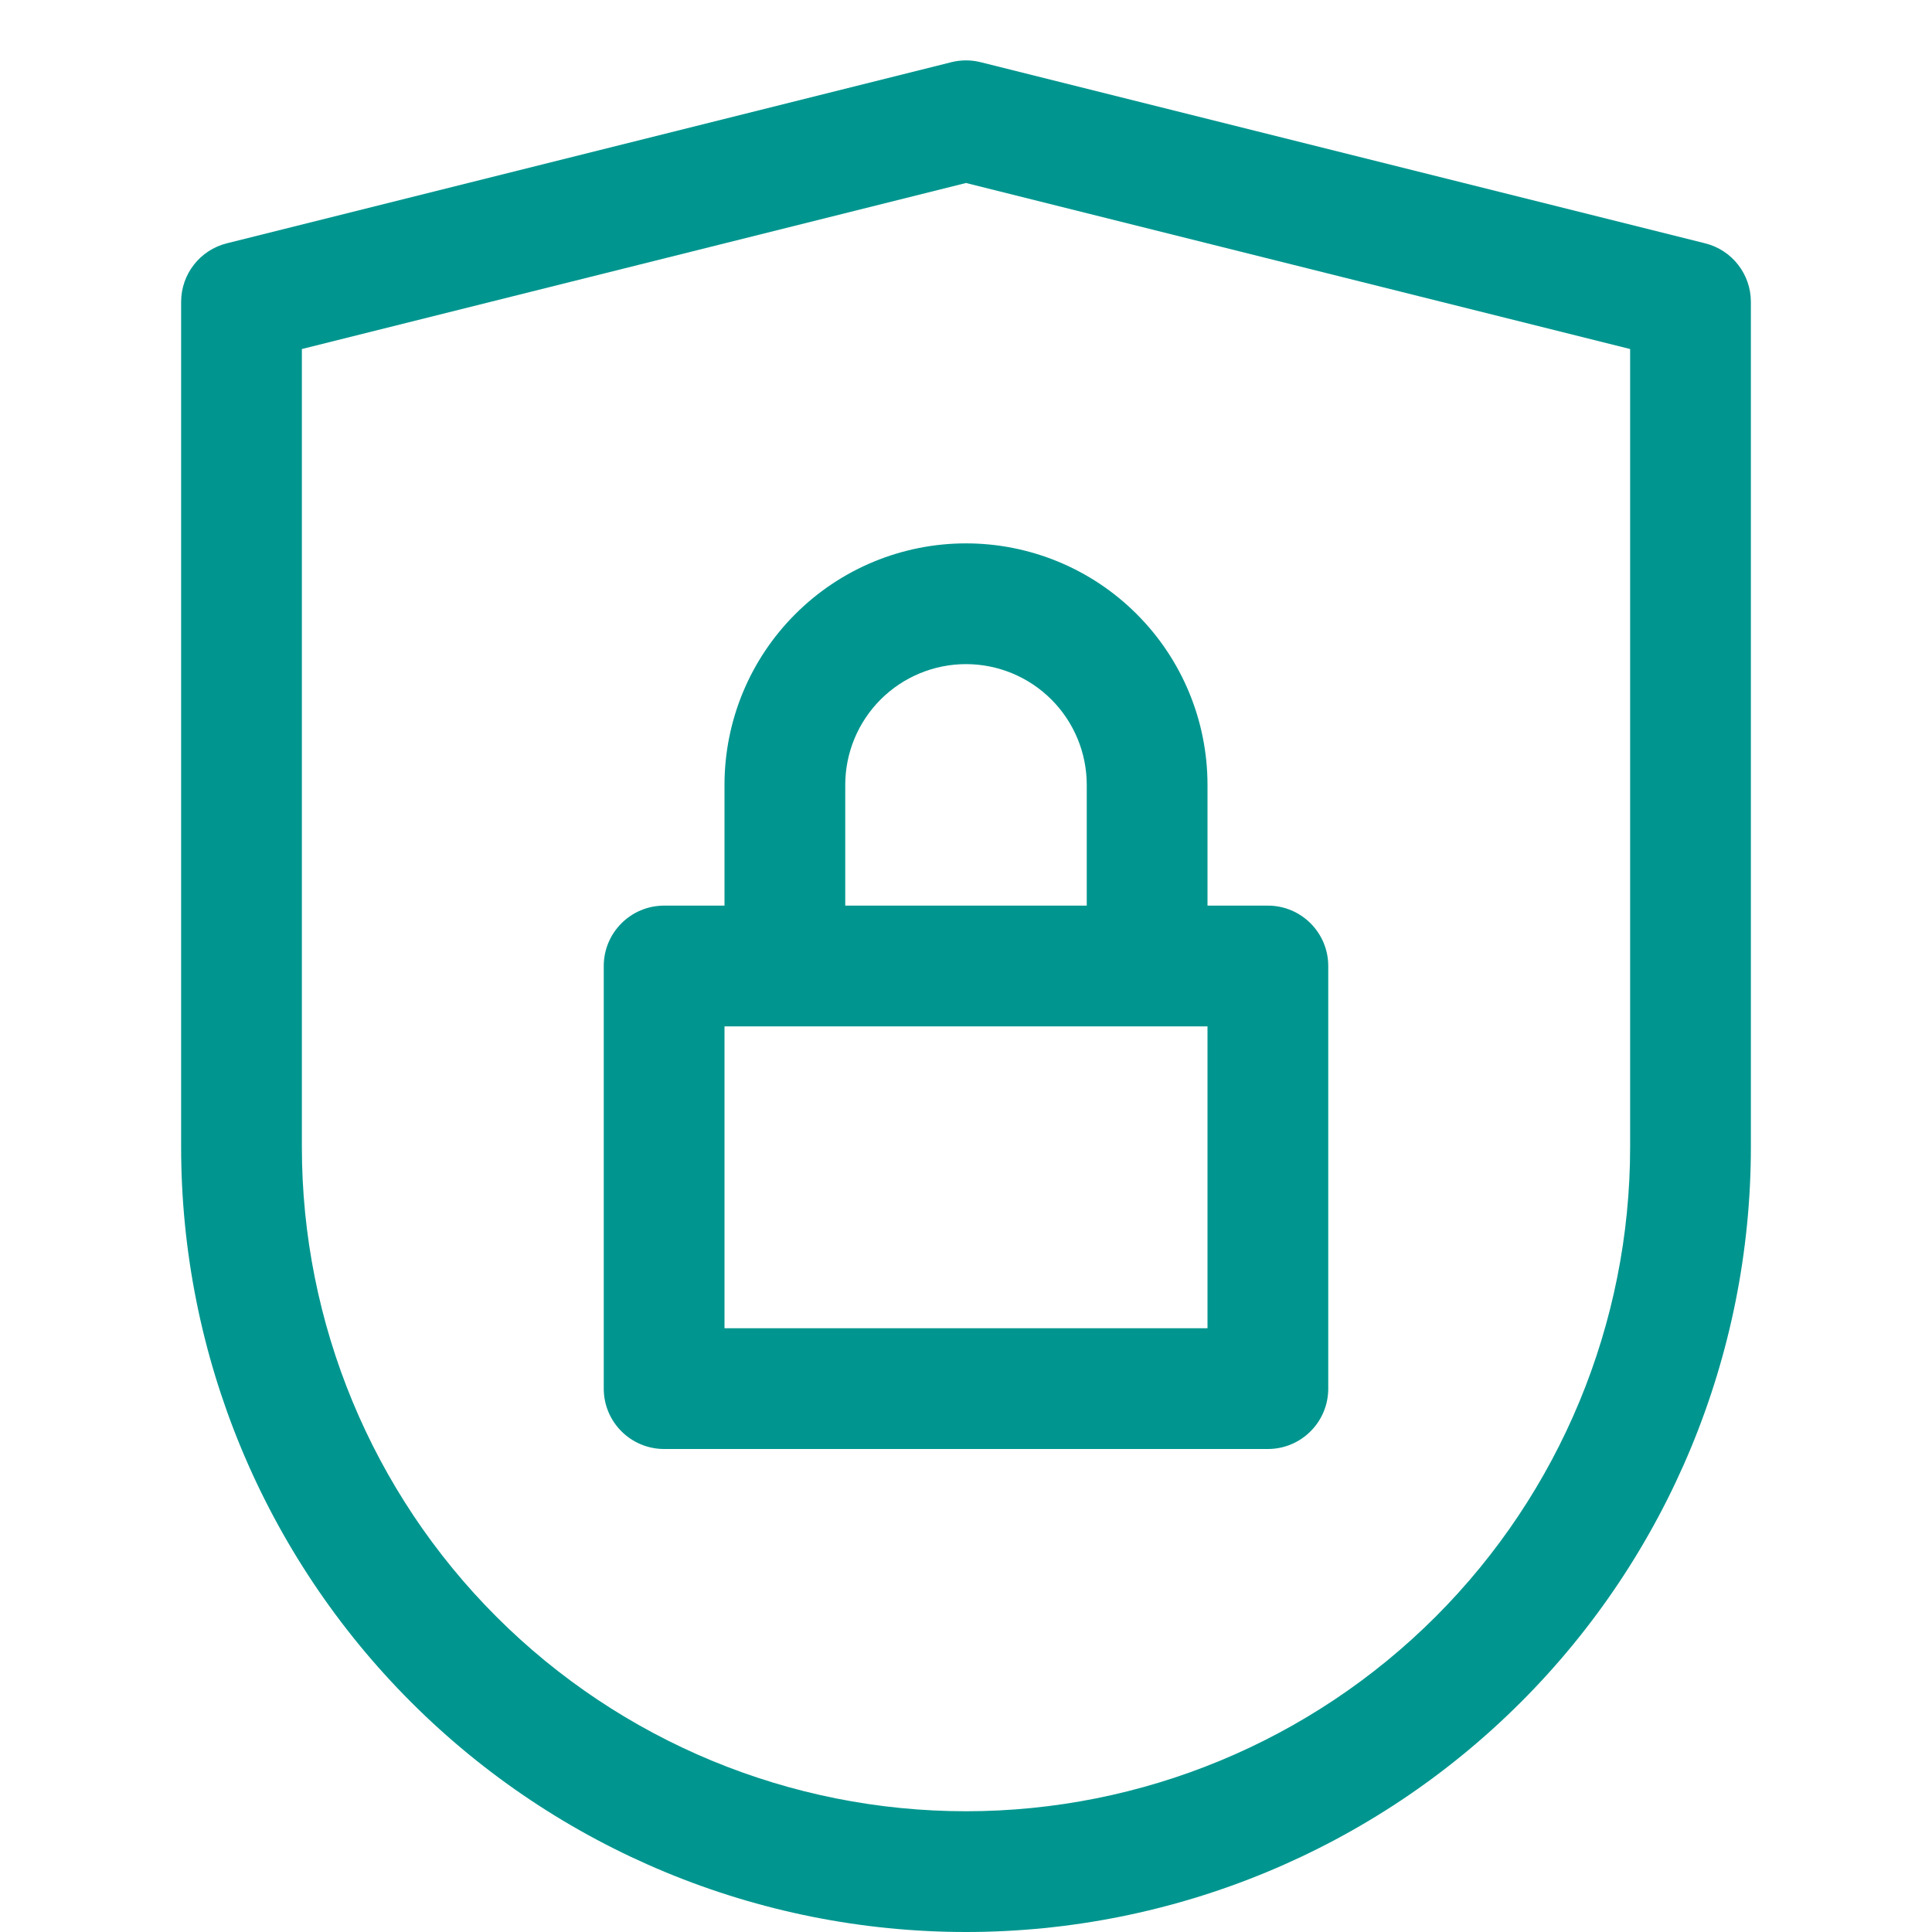
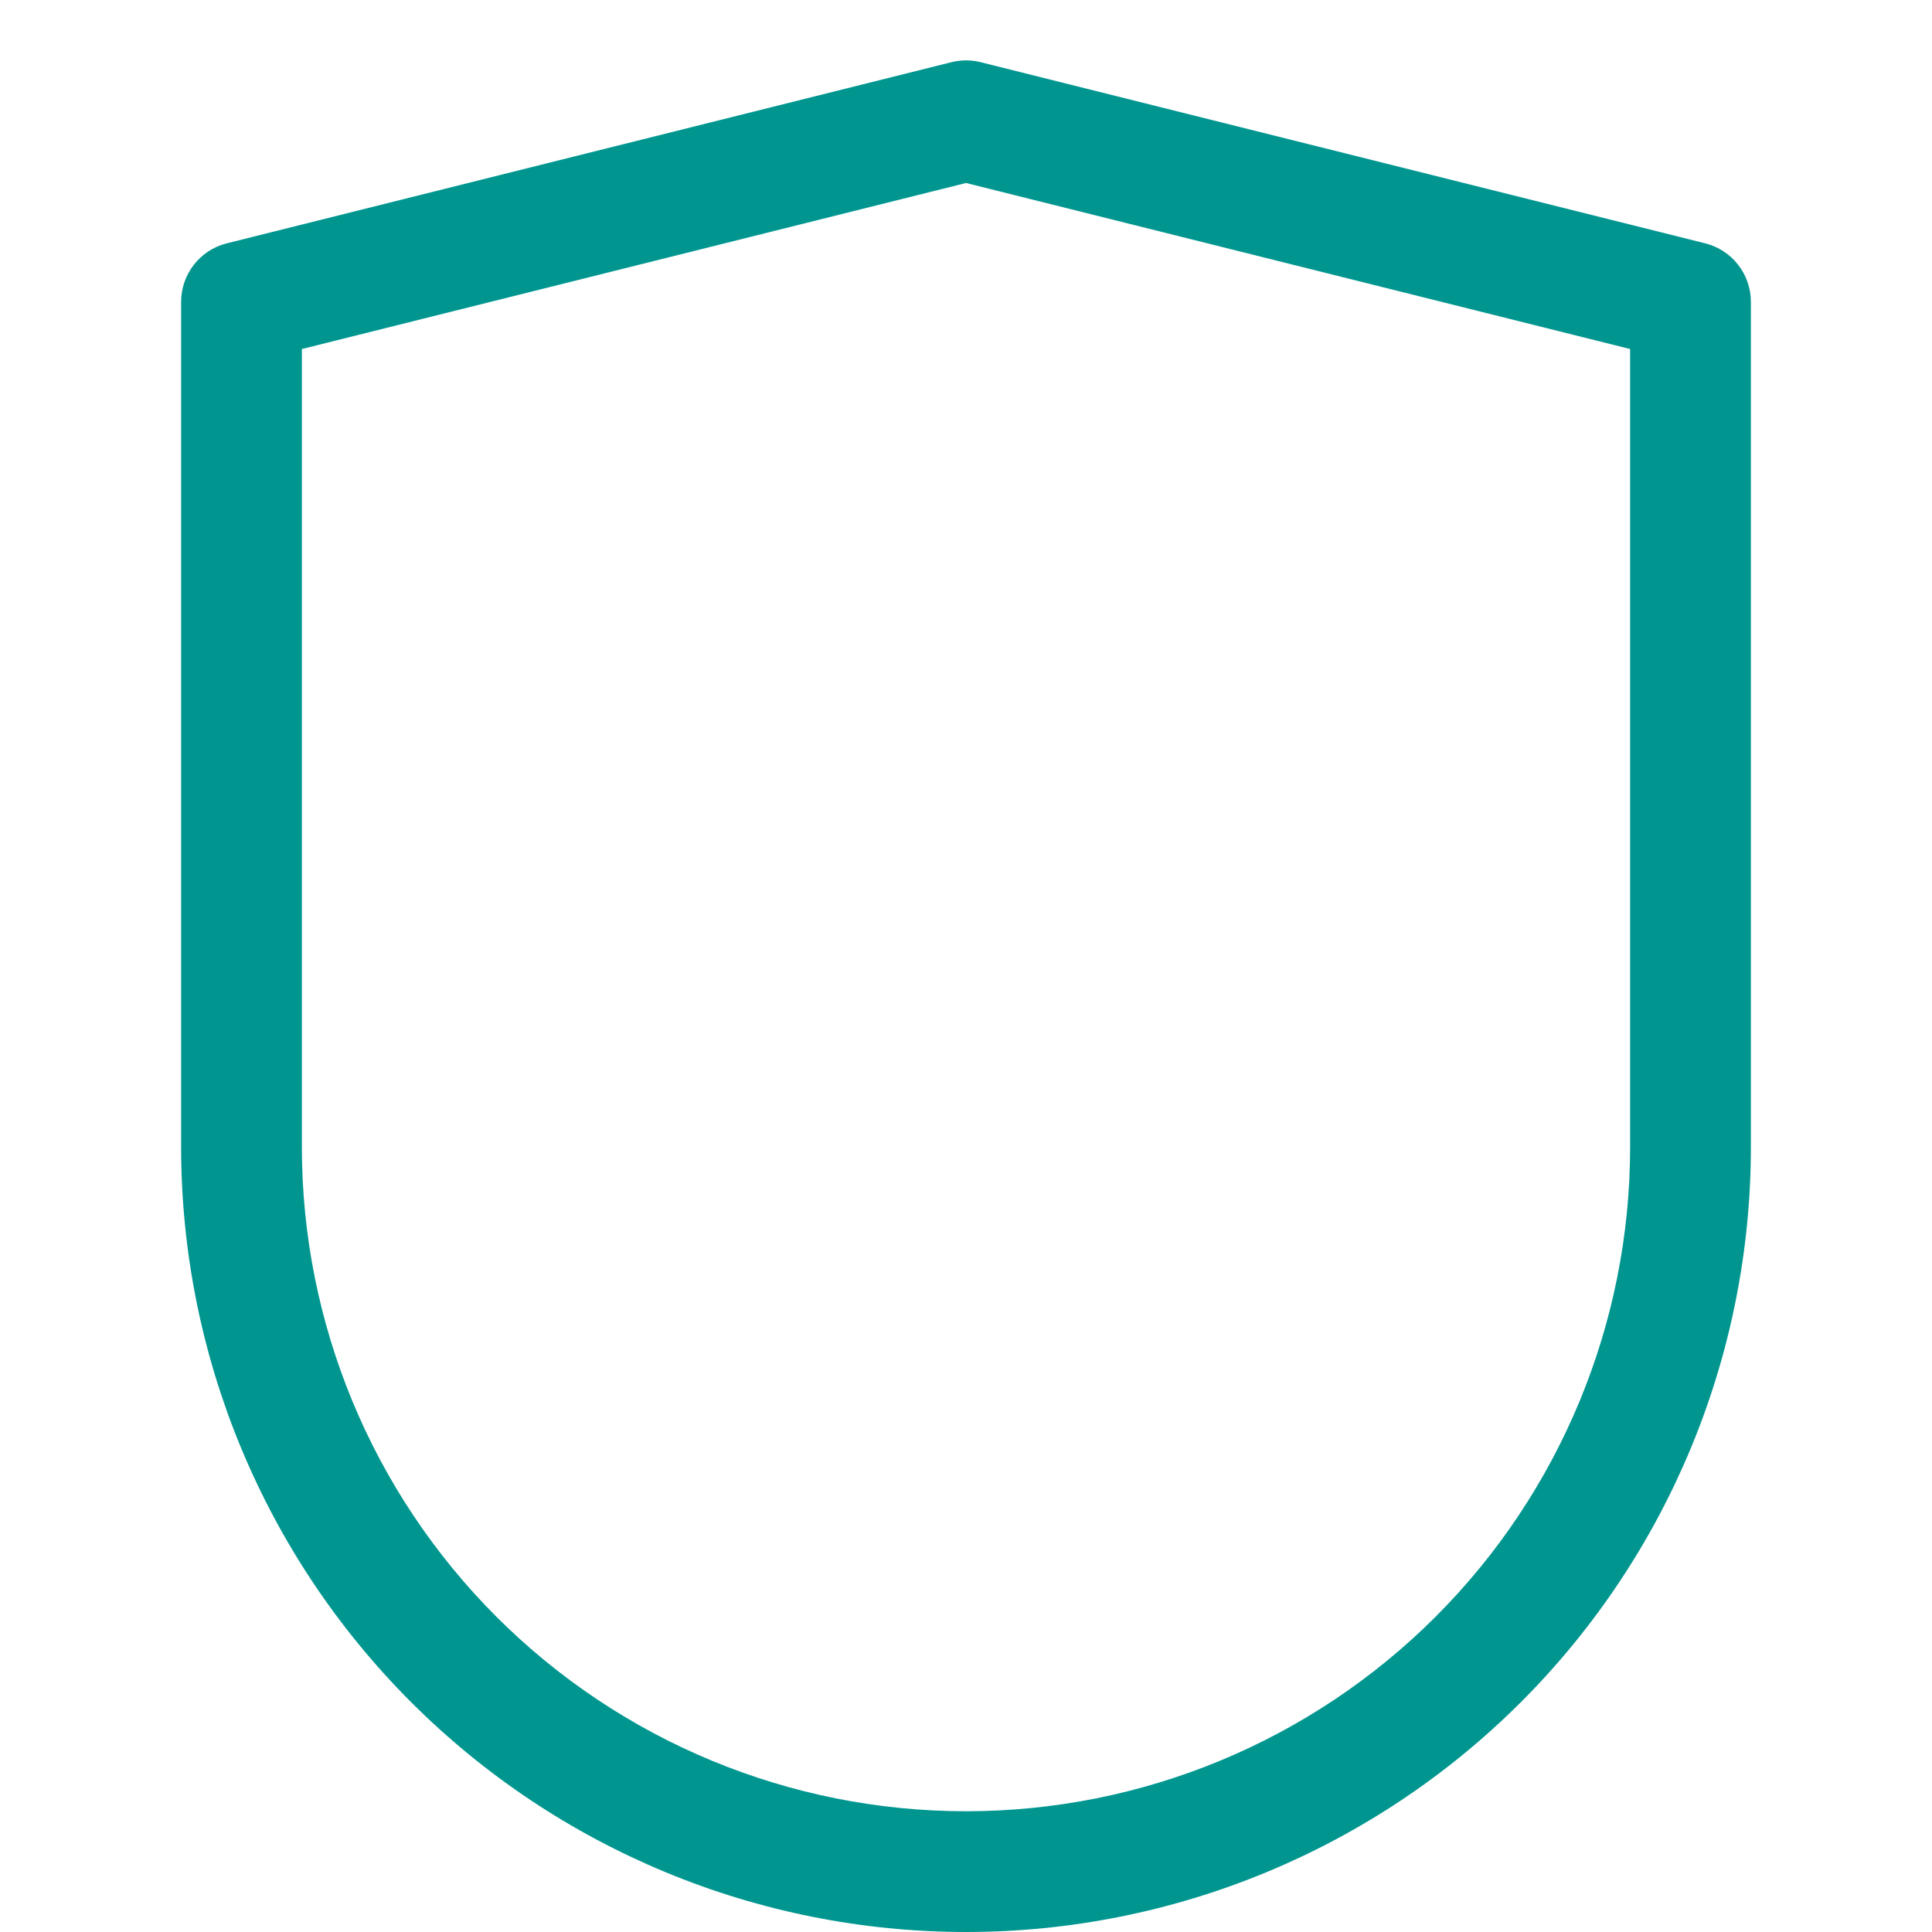
<svg xmlns="http://www.w3.org/2000/svg" id="Layer_1" data-name="Layer 1" viewBox="0 0 32 32">
-   <path fill-rule="evenodd" clip-rule="evenodd" d="M12 13V15H11C10.448 15 10 15.448 10 16V23C10 23.552 10.448 24 11 24H21C21.552 24 22 23.552 22 23V16C22 15.448 21.552 15 21 15H20V13C20 11.939 19.579 10.922 18.828 10.172C18.078 9.421 17.061 9 16 9C14.939 9 13.922 9.421 13.172 10.172C12.421 10.922 12 11.939 12 13ZM16 11C15.47 11 14.961 11.211 14.586 11.586C14.211 11.961 14 12.47 14 13V15H18V13C18 12.47 17.789 11.961 17.414 11.586C17.039 11.211 16.53 11 16 11ZM12 17H20V22H12V17Z" fill="#00968F" />
  <path fill-rule="evenodd" clip-rule="evenodd" d="M16.242 1.03C16.083 0.99 15.917 0.99 15.758 1.03L3.757 4.03C3.312 4.141 3 4.541 3 5V19C3 22.448 4.37 25.754 6.808 28.192C9.246 30.63 12.552 32 16 32C19.448 32 22.754 30.63 25.192 28.192C27.63 25.754 29 22.448 29 19V5C29 4.541 28.688 4.141 28.242 4.03L16.242 1.03ZM5 19V5.781L16 3.031L27 5.781V19C27 21.917 25.841 24.715 23.778 26.778C21.715 28.841 18.917 30 16 30C13.083 30 10.285 28.841 8.222 26.778C6.159 24.715 5 21.917 5 19Z" fill="#00968F" />
</svg>